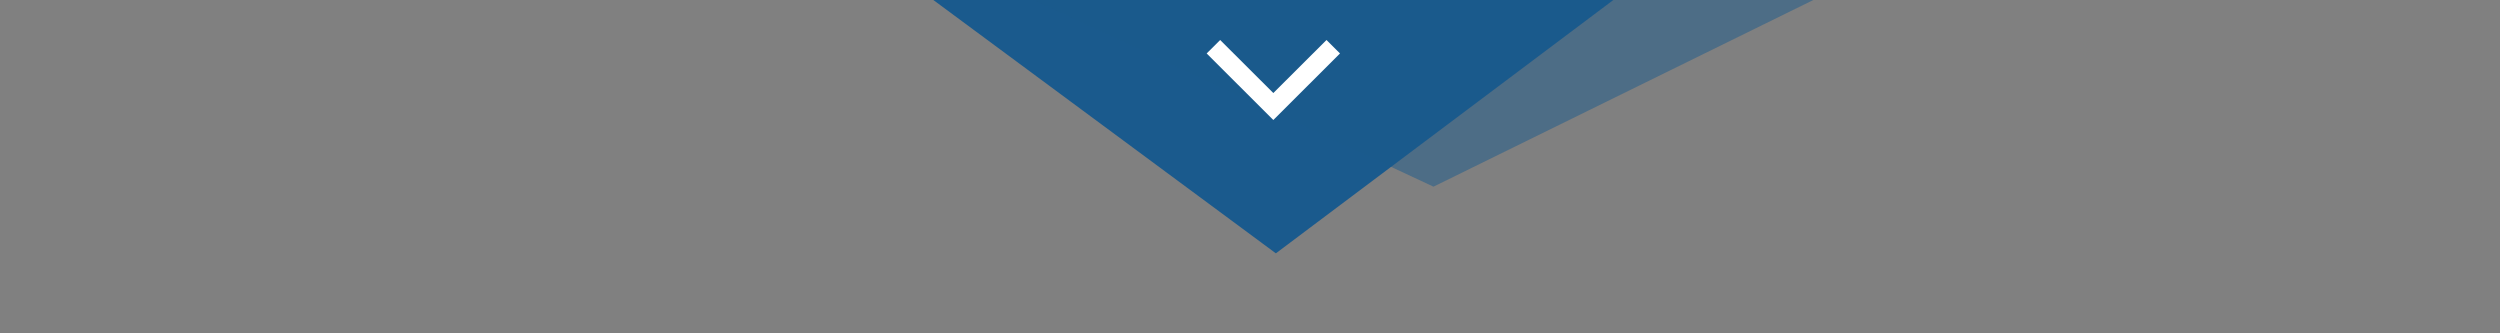
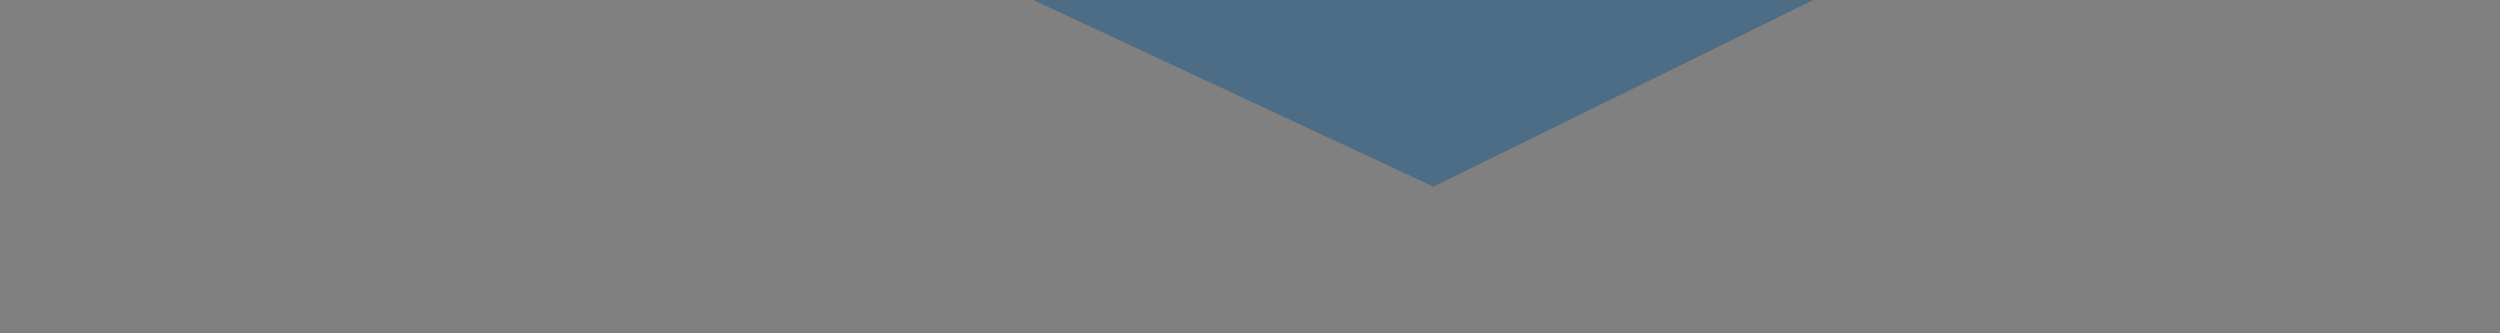
<svg xmlns="http://www.w3.org/2000/svg" width="375" height="50" fill="none">
  <rect width="100%" height="100%" fill="#808080" stroke="none" />
-   <path fill="#1A5A8D" d="M242 0H140l51.381 38L242 0Z" />
  <path fill="#1A5A8D" fill-opacity=".5" d="M272 0H155l60.019 28L272 0Z" />
-   <path fill="#fff" d="M198.975 6 201 8.019 191 18l-10-9.981L183.025 6 191 13.956 198.975 6Z" />
</svg>